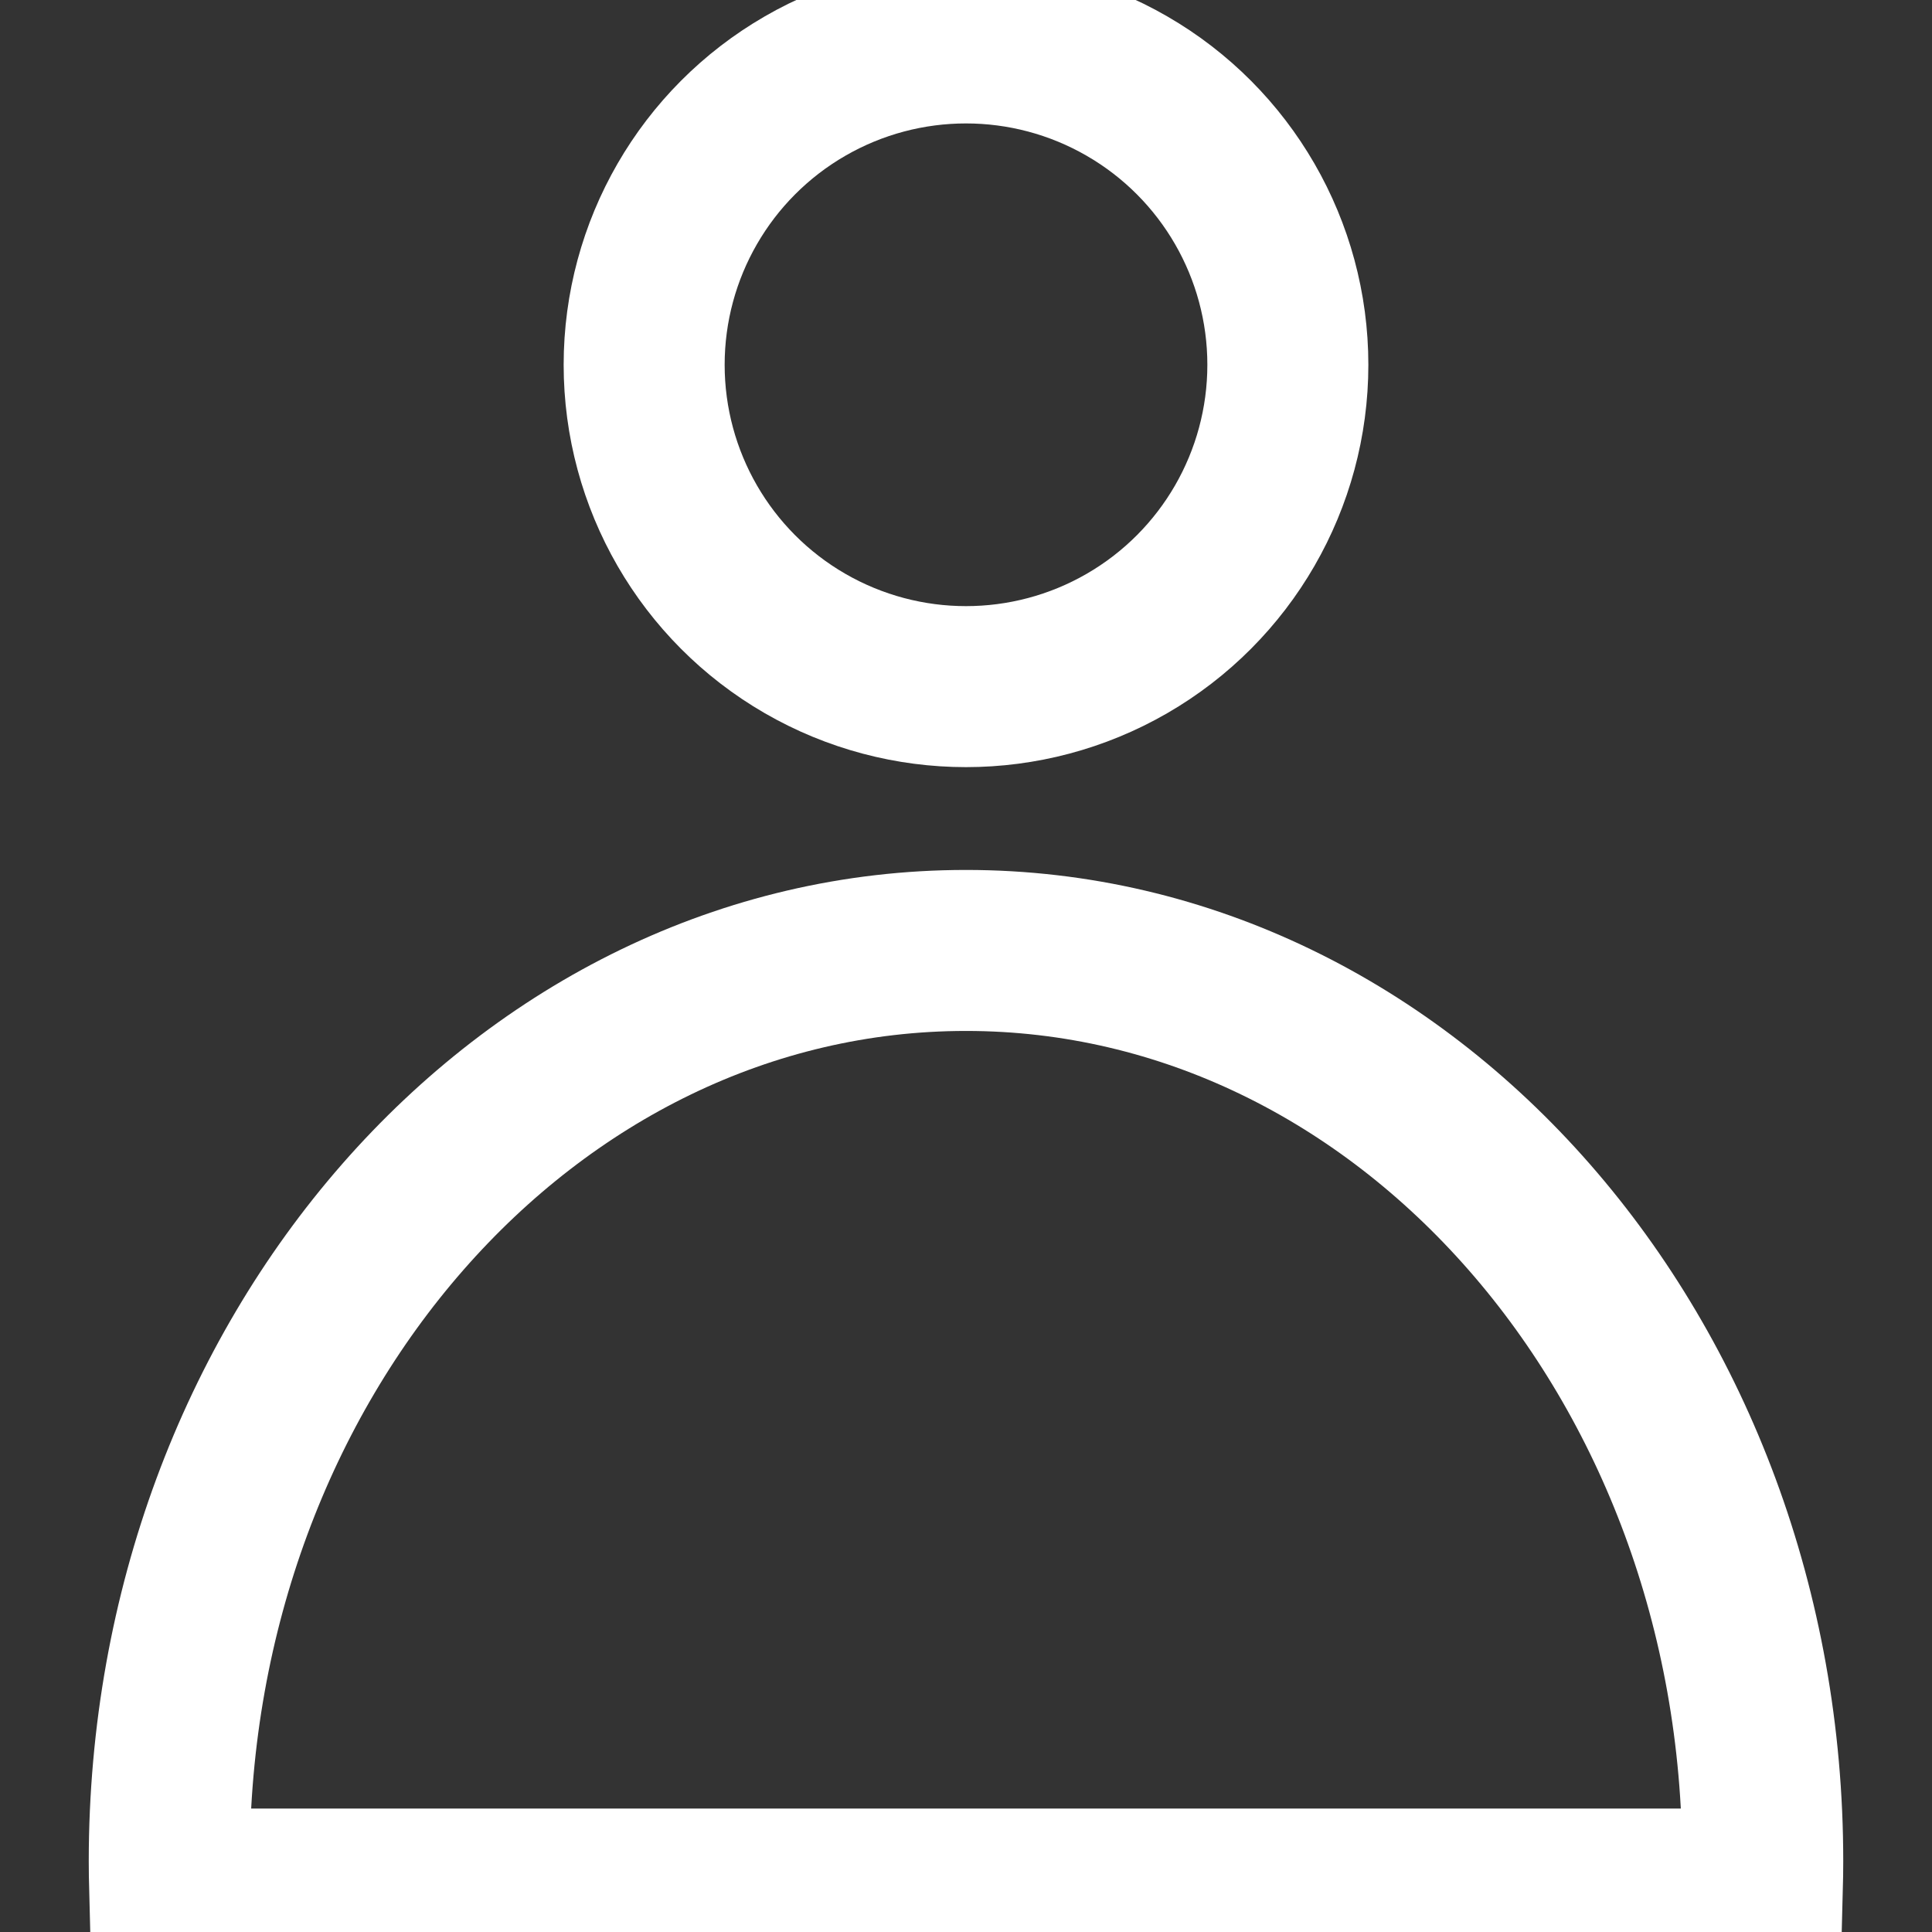
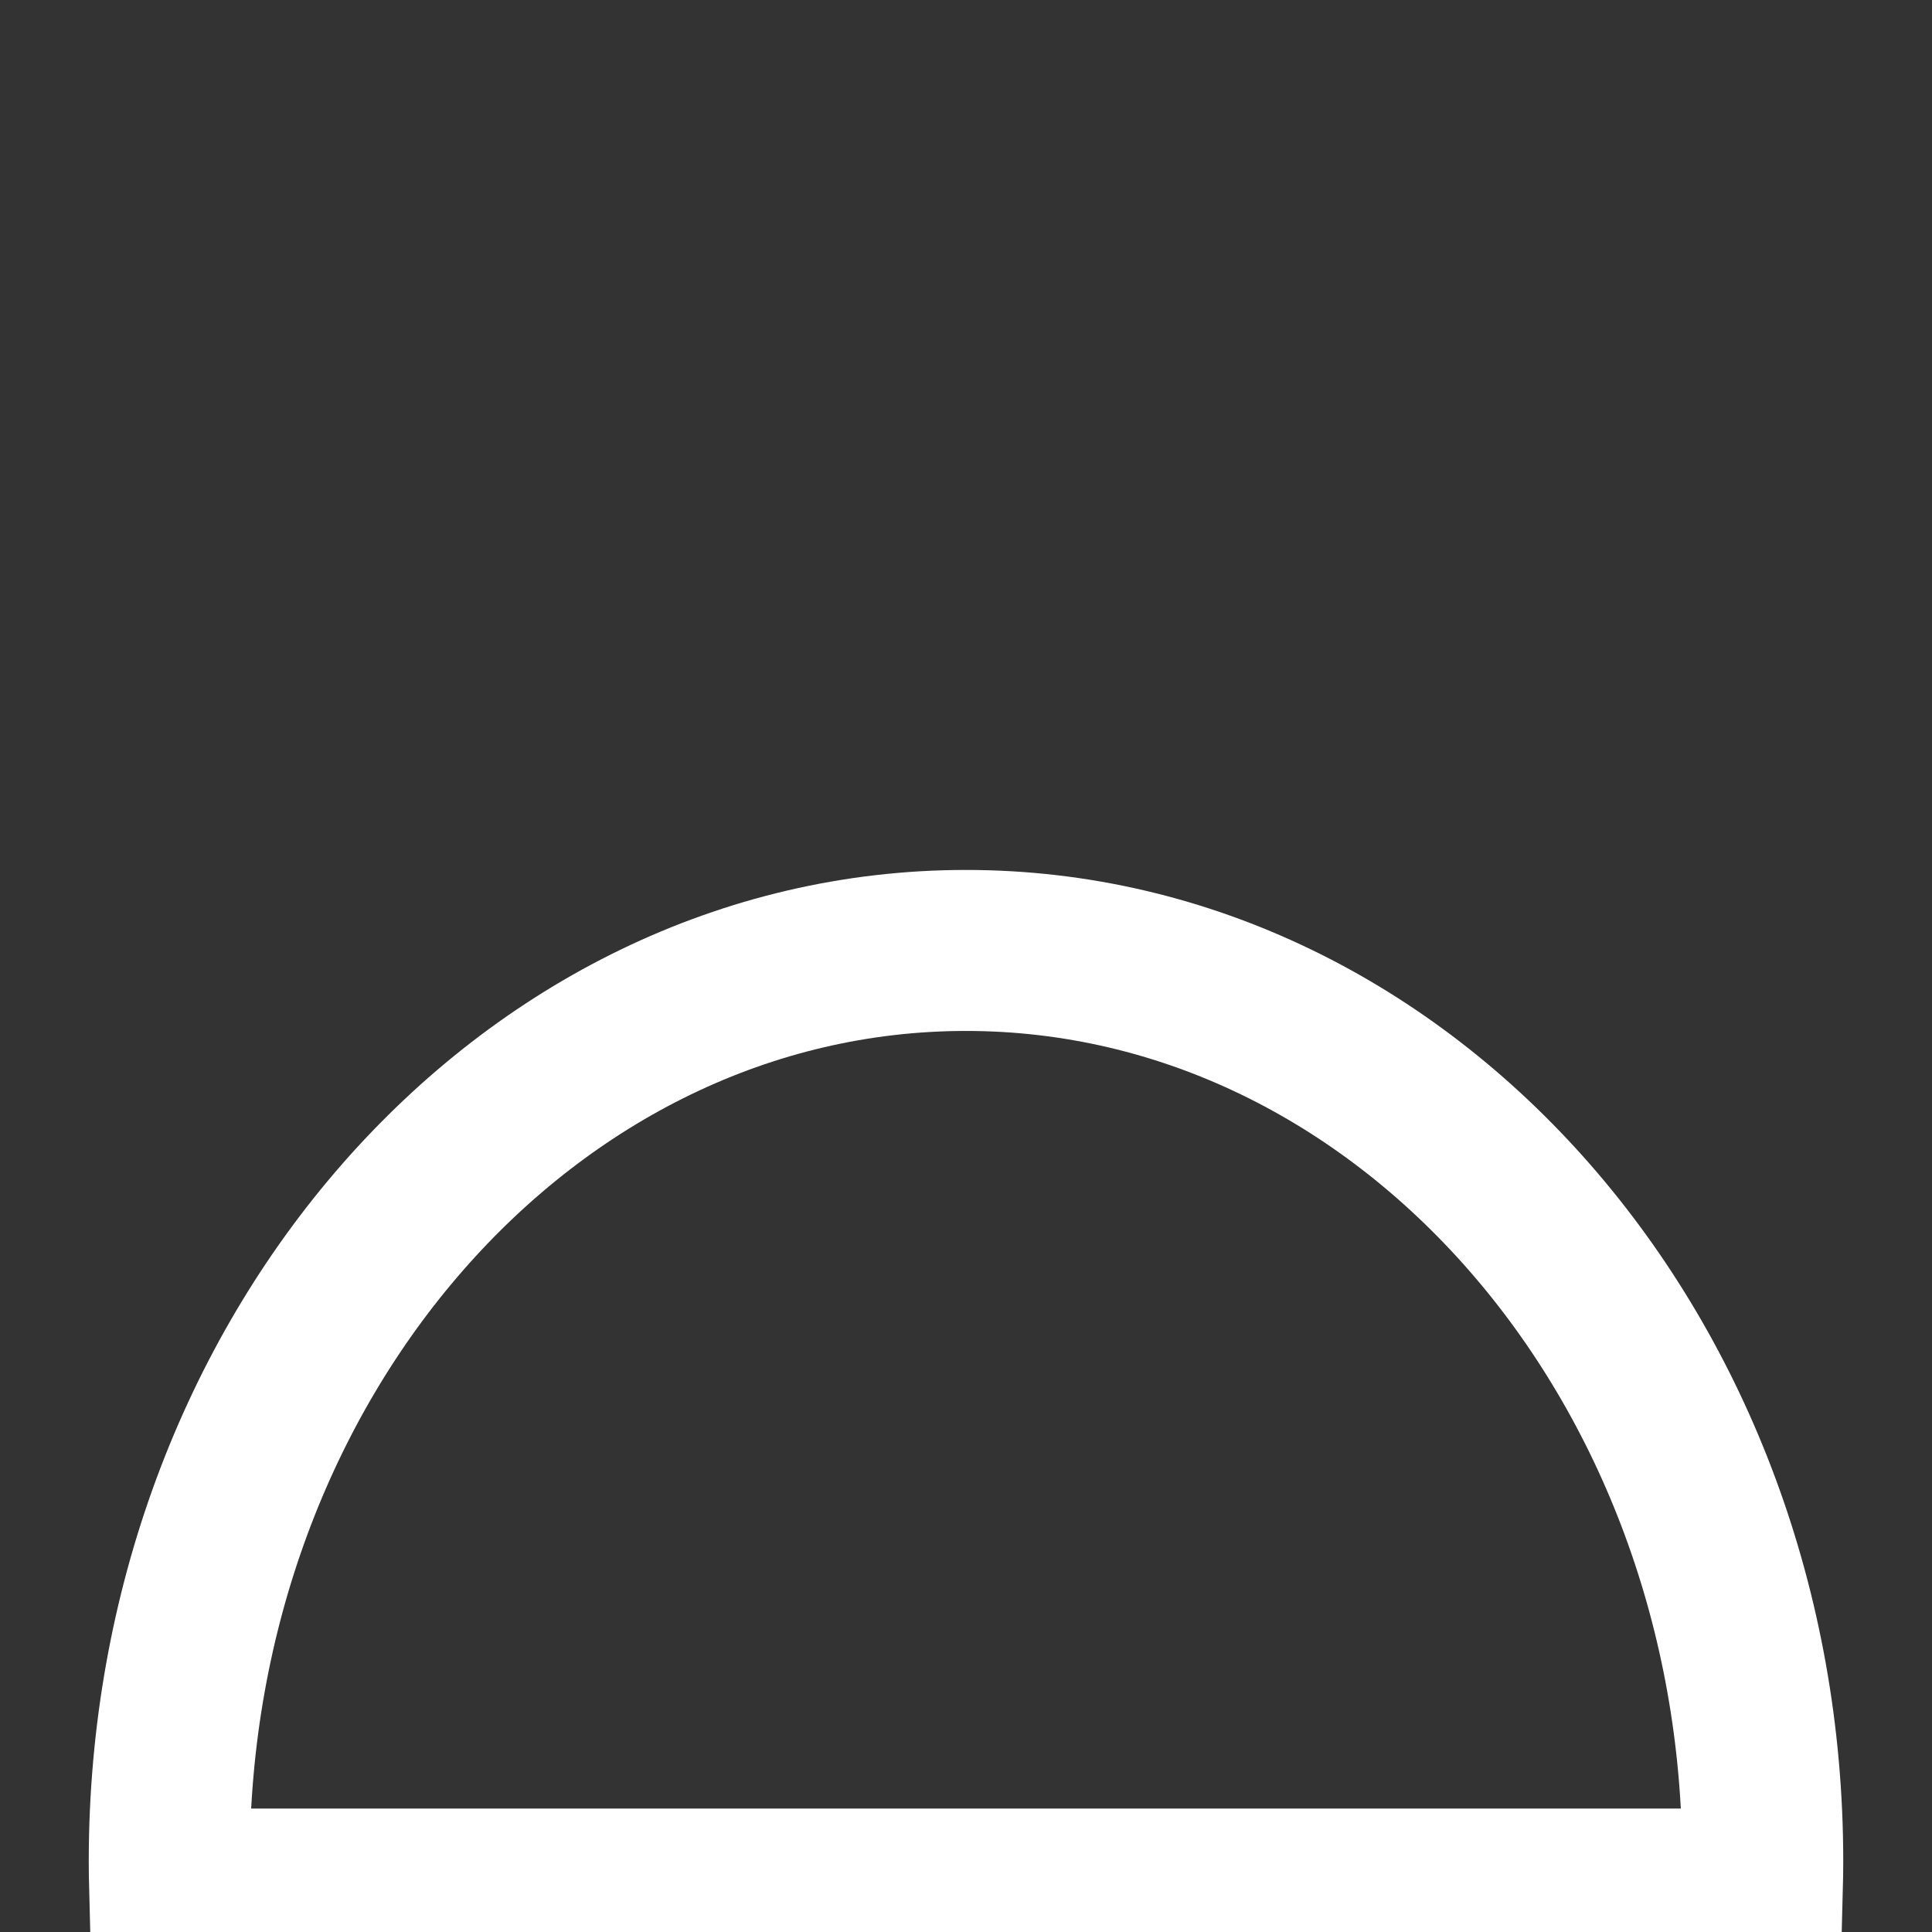
<svg xmlns="http://www.w3.org/2000/svg" version="1.1" id="Layer_1" x="0px" y="0px" width="720px" height="720px" viewBox="0 0 720 720" enable-background="new 0 0 720 720" xml:space="preserve">
  <rect x="0" y="0" width="720" height="720" fill="#333333" stroke="none" />
  <g>
-     <circle fill="none" stroke="#FFFFFF" stroke-width="60" stroke-linecap="round" stroke-miterlimit="10" cx="360.001" cy="135.944" r="119.944" />
    <path fill="none" stroke="#FFFFFF" stroke-width="60" stroke-linecap="round" stroke-miterlimit="10" d="M656.773,704   c0.09-3.451,0.149-6.908,0.149-10.385c0-187.45-132.937-339.413-296.926-339.413c-163.983,0-296.92,151.963-296.92,339.413   c0,3.477,0.06,6.934,0.149,10.385H656.773z" />
  </g>
</svg>